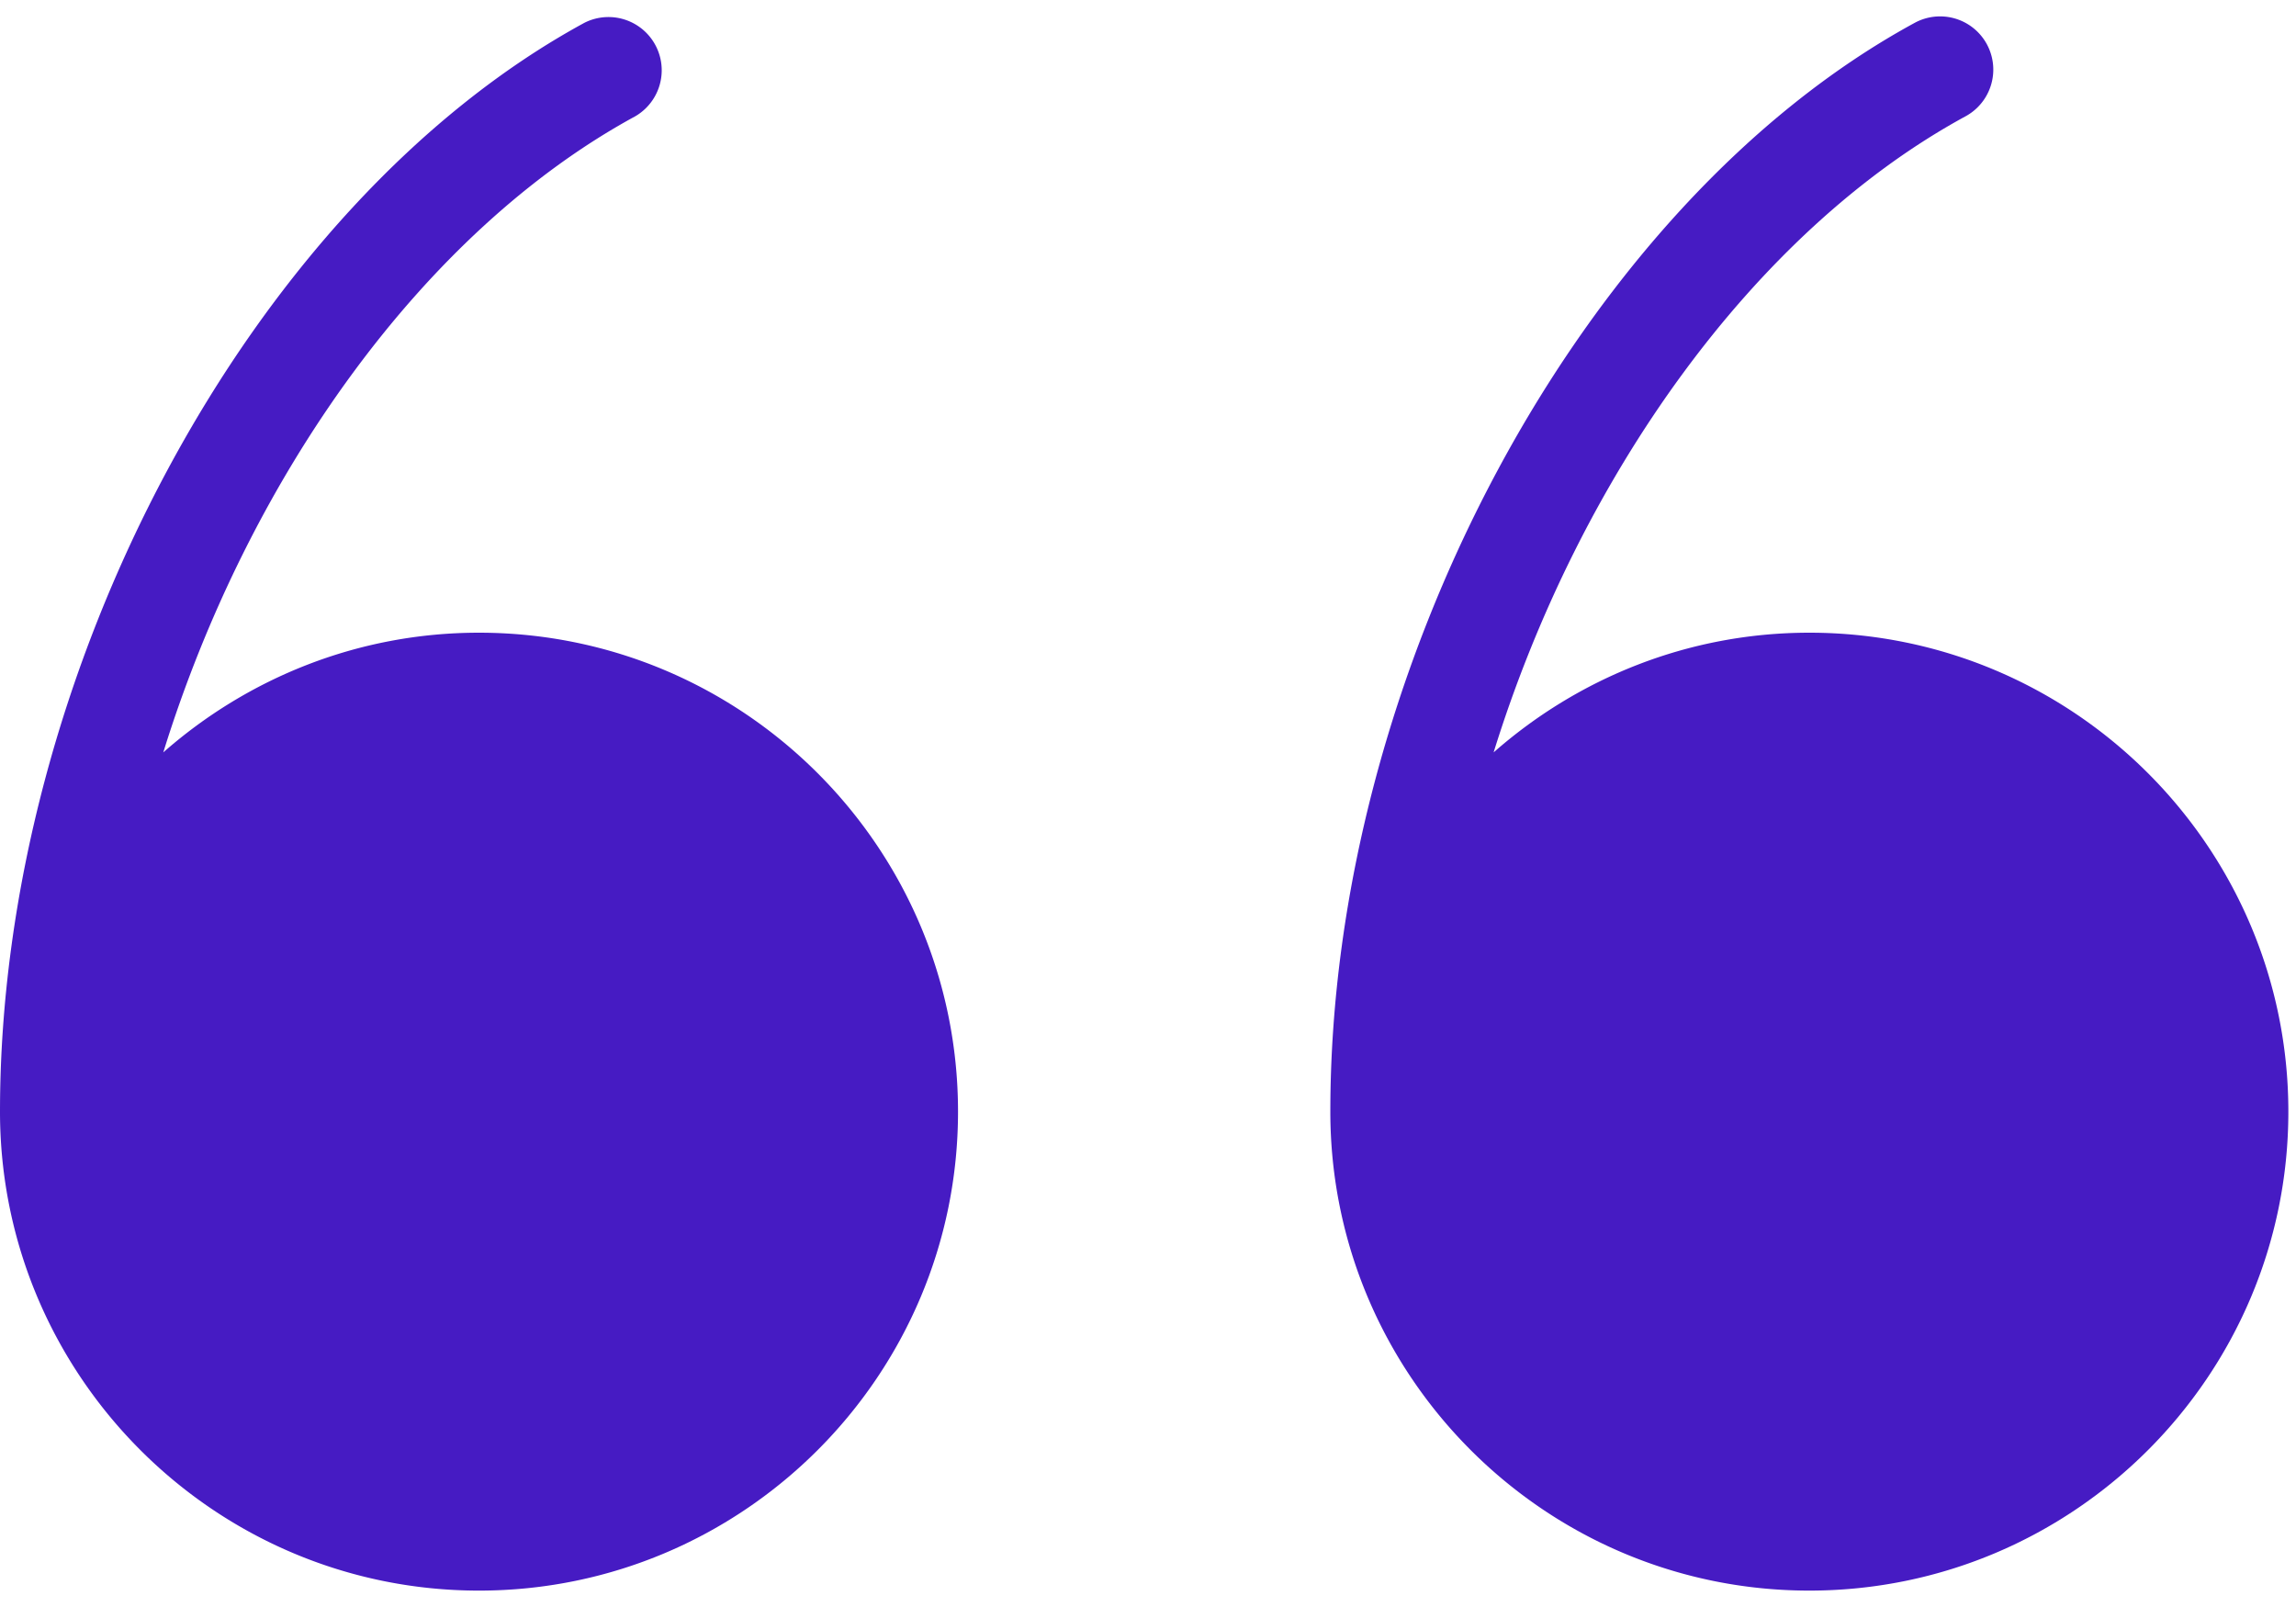
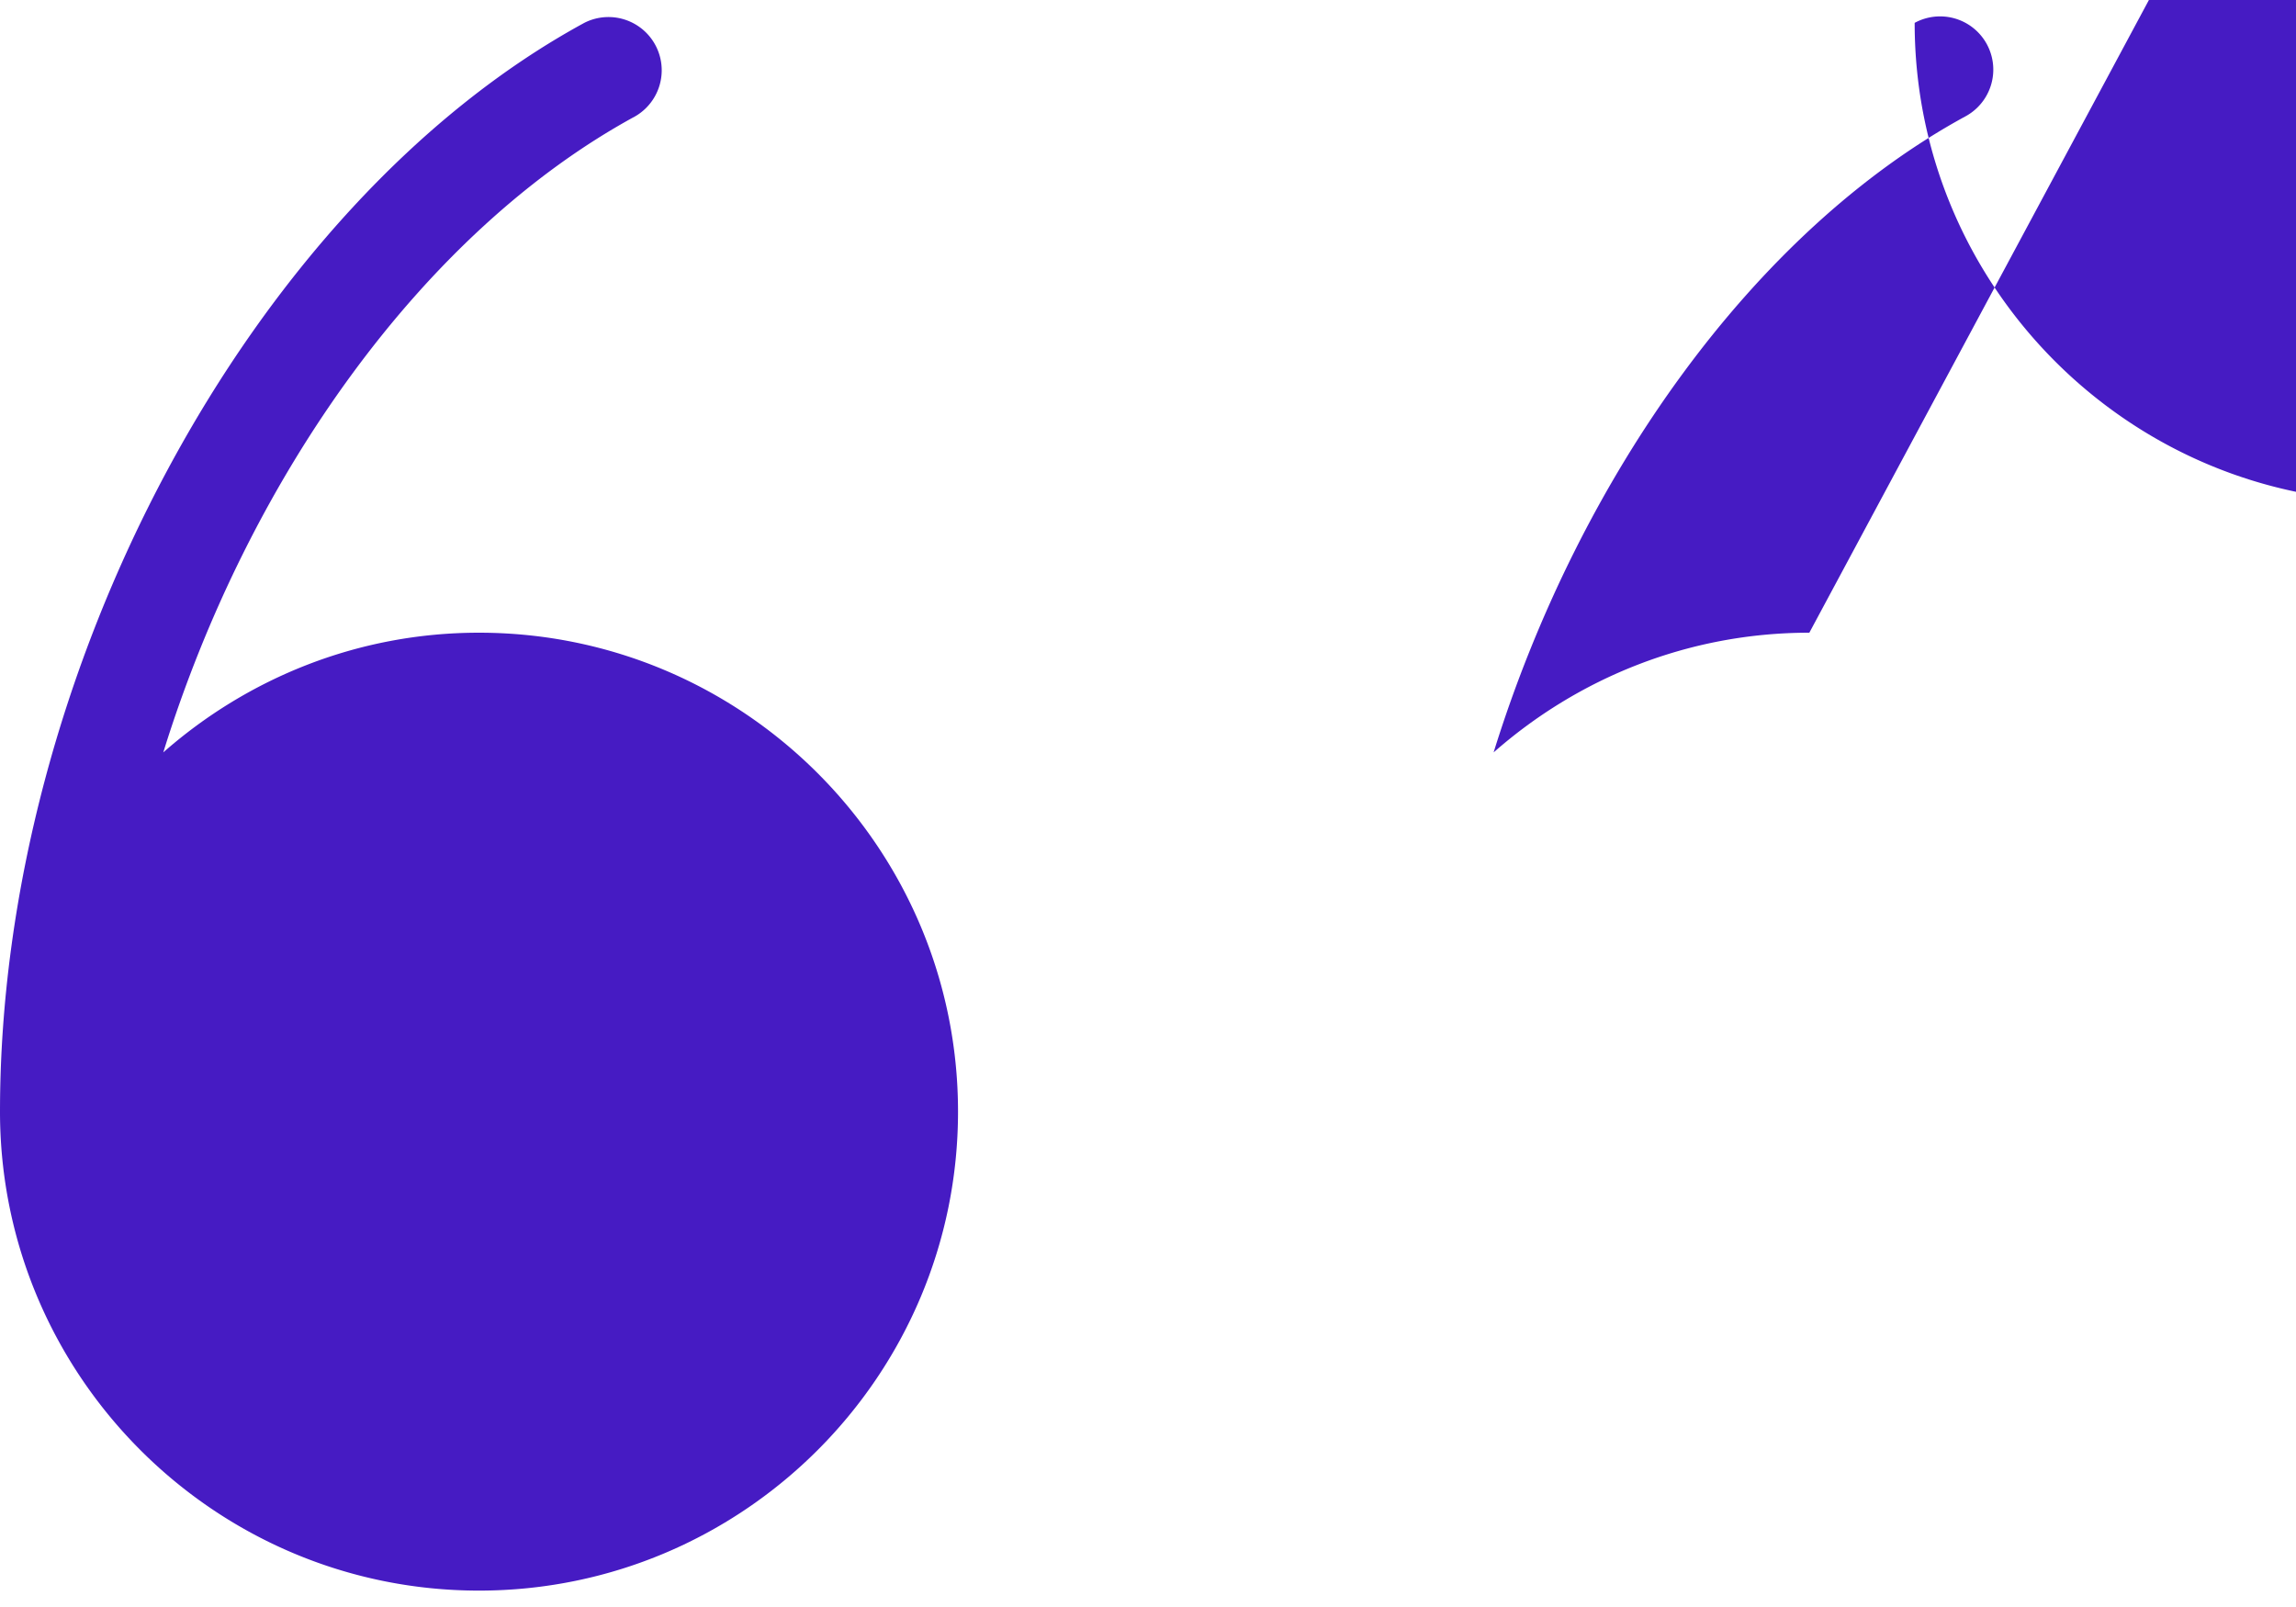
<svg xmlns="http://www.w3.org/2000/svg" width="70" height="49" fill="none">
-   <path d="M14.604 19.292c-3.688 0-7.052 1.385-9.626 3.65C7.586 14.54 12.913 7.057 19.367 3.546a1.623 1.623 0 0 0-1.551-2.85C7.658 6.223 0 20.496 0 33.896 0 41.949 6.552 48.5 14.604 48.5s14.604-6.55 14.604-14.604-6.55-14.604-14.604-14.604zm40.559 0c-3.689 0-7.052 1.385-9.626 3.65 2.608-8.401 7.935-15.884 14.387-19.395a1.621 1.621 0 0 0-1.55-2.85C48.216 6.223 40.559 20.496 40.559 33.896c0 8.053 6.55 14.604 14.604 14.604s14.604-6.55 14.604-14.604-6.55-14.604-14.604-14.604z" fill="#461bc3" />
+   <path d="M14.604 19.292c-3.688 0-7.052 1.385-9.626 3.65C7.586 14.54 12.913 7.057 19.367 3.546a1.623 1.623 0 0 0-1.551-2.85C7.658 6.223 0 20.496 0 33.896 0 41.949 6.552 48.5 14.604 48.5s14.604-6.55 14.604-14.604-6.55-14.604-14.604-14.604zm40.559 0c-3.689 0-7.052 1.385-9.626 3.65 2.608-8.401 7.935-15.884 14.387-19.395a1.621 1.621 0 0 0-1.55-2.85c0 8.053 6.55 14.604 14.604 14.604s14.604-6.55 14.604-14.604-6.55-14.604-14.604-14.604z" fill="#461bc3" />
</svg>